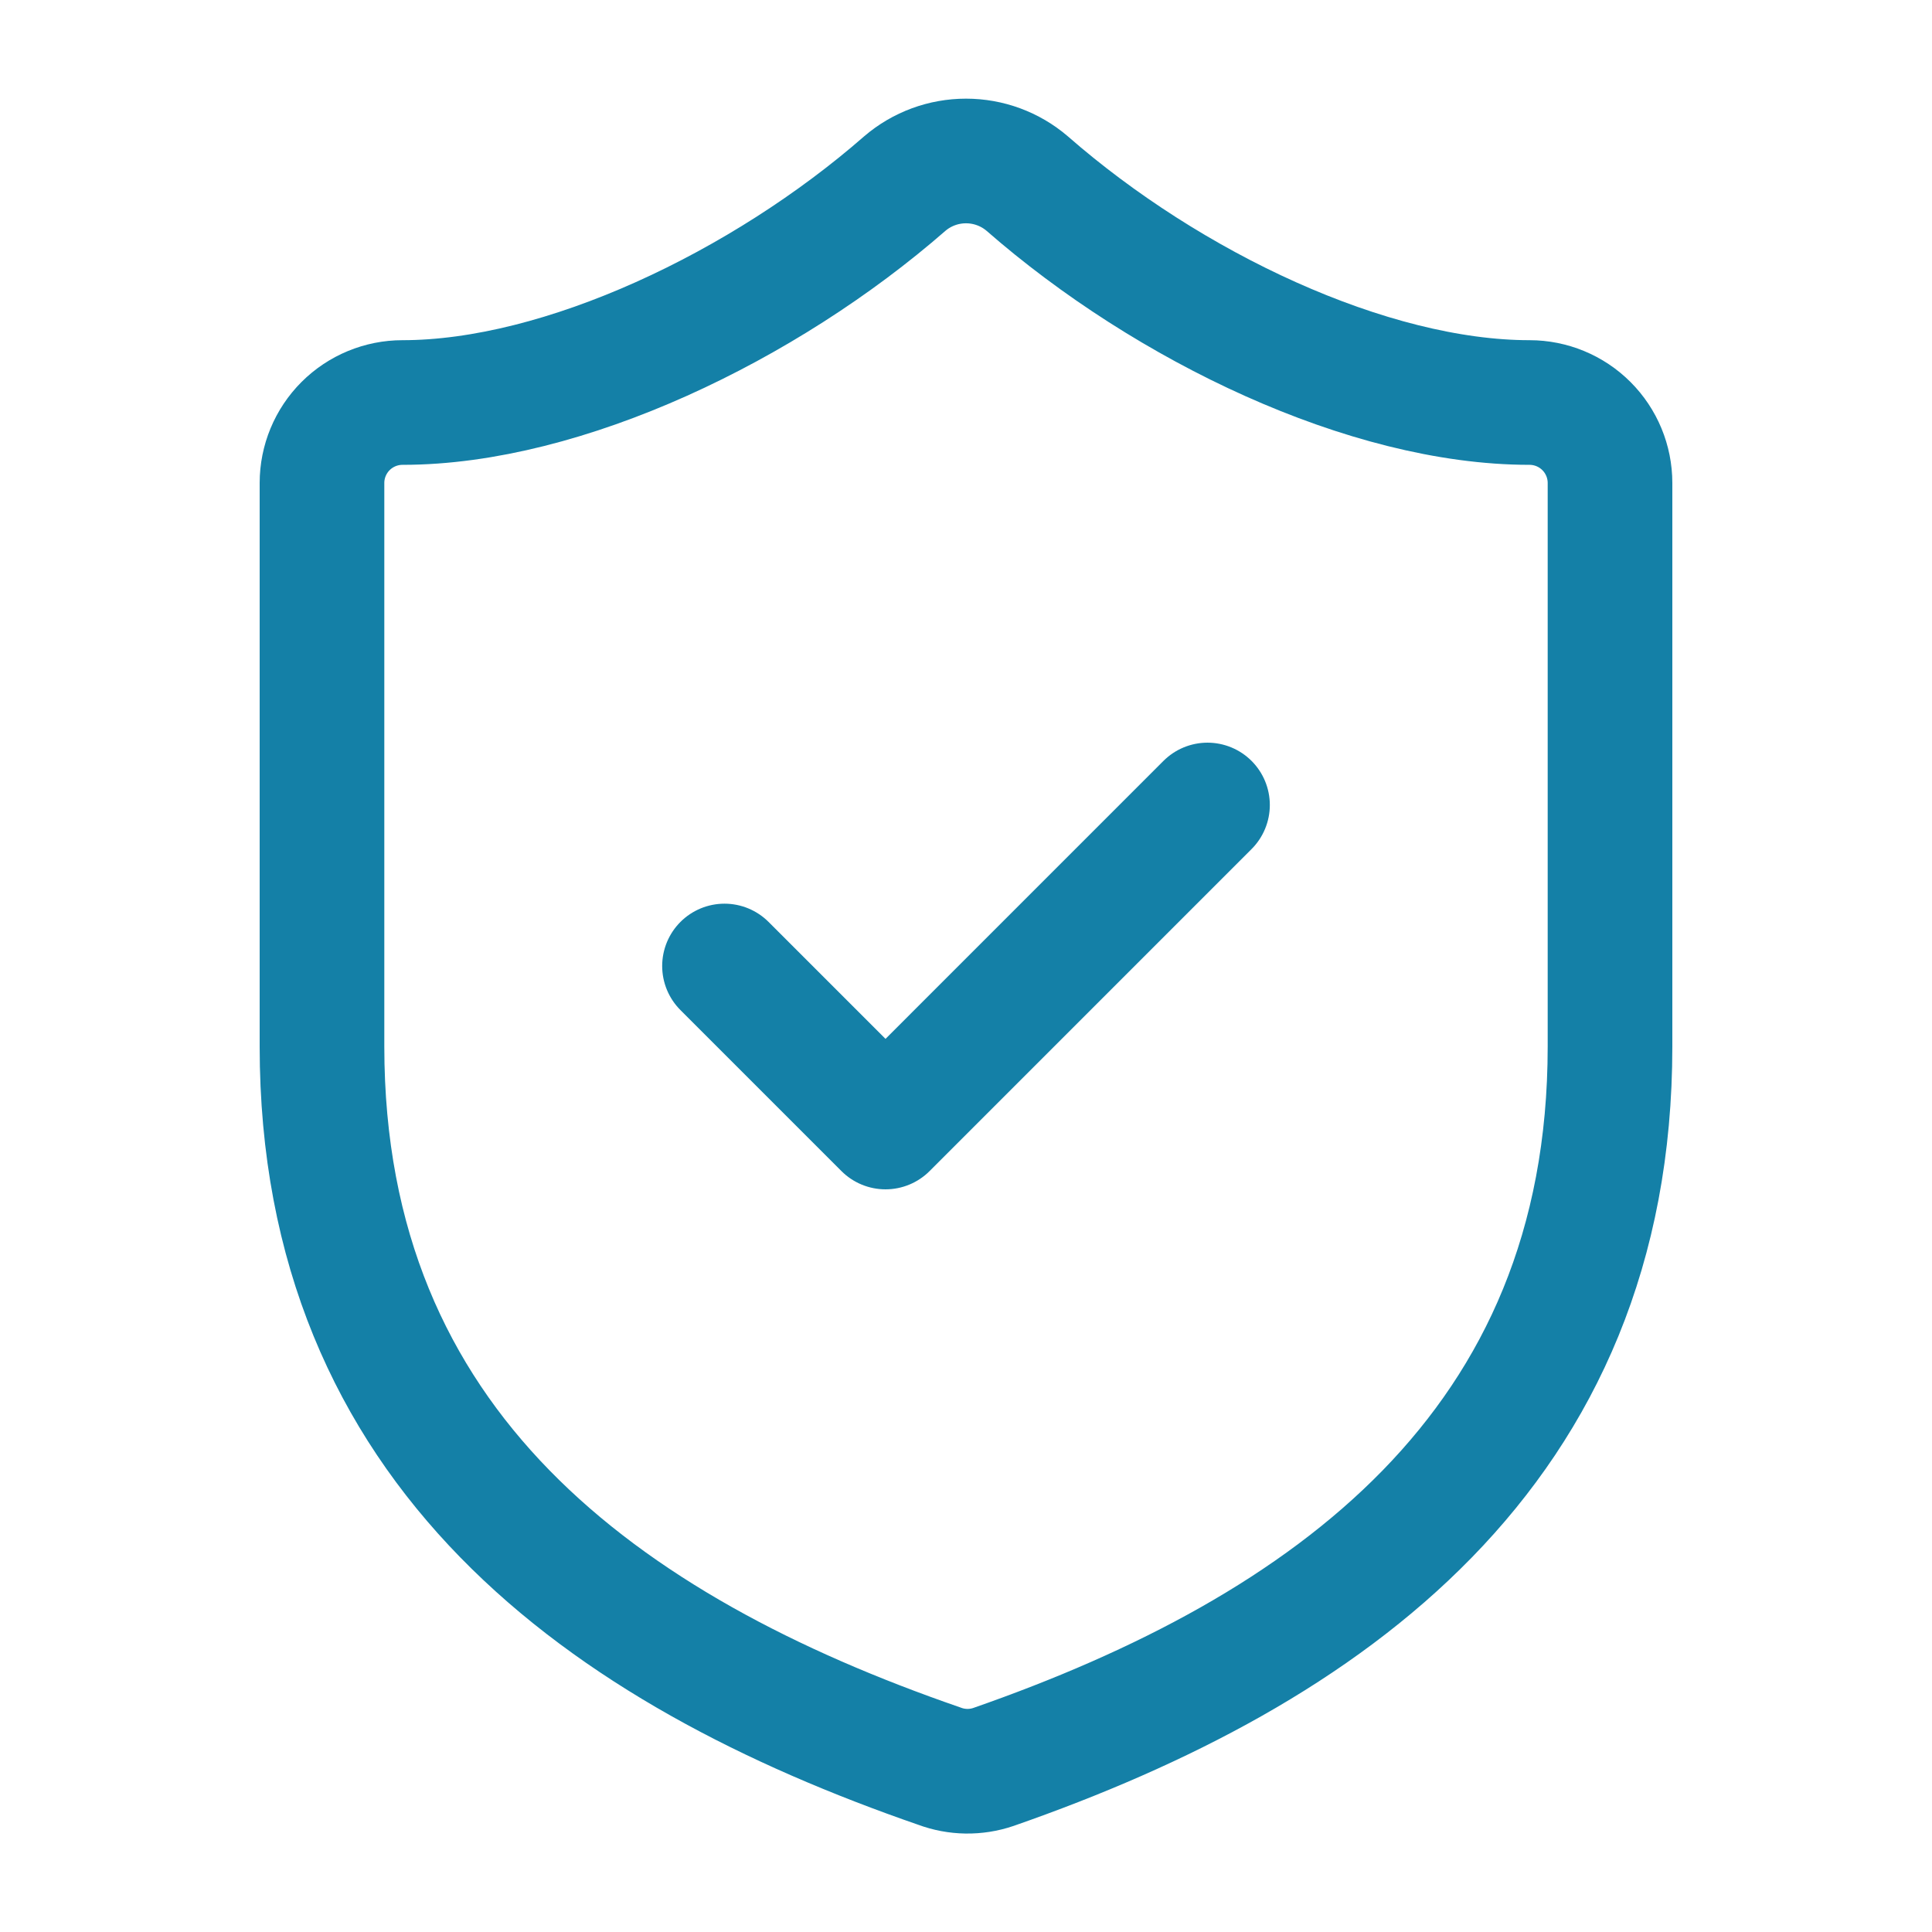
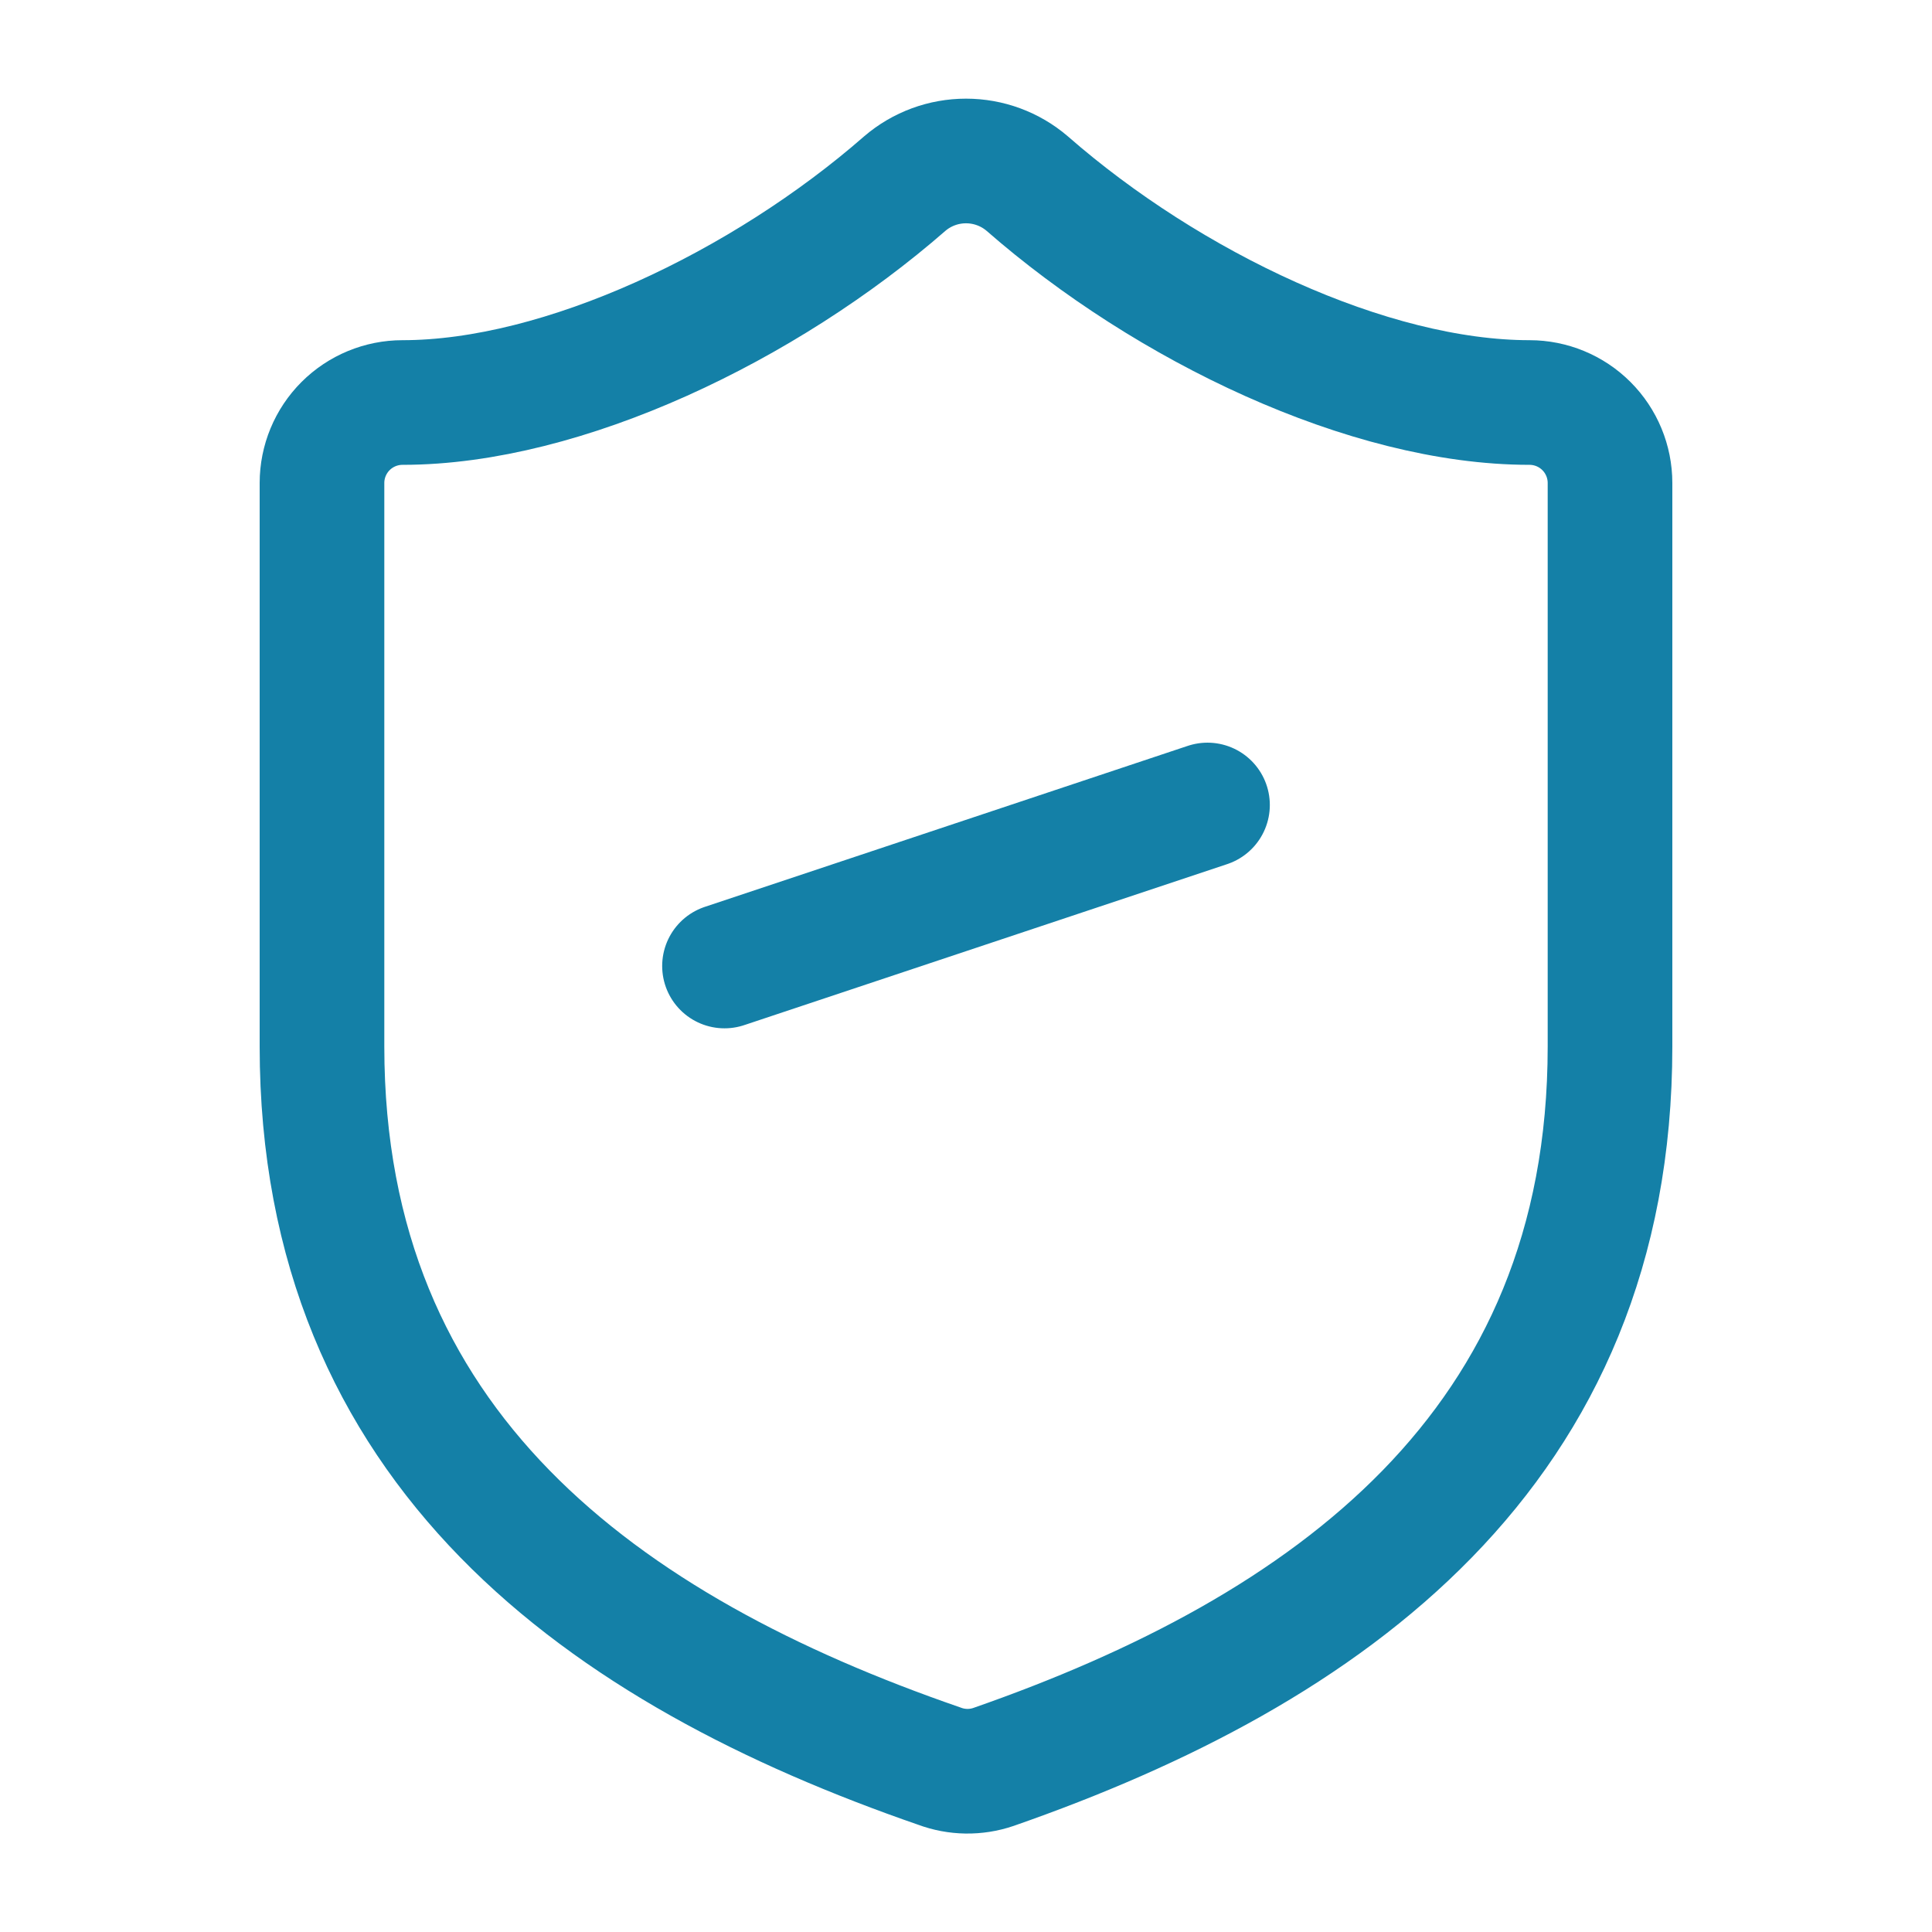
<svg xmlns="http://www.w3.org/2000/svg" width="62" height="62" viewBox="0 0 62 62" fill="none">
-   <path d="M23.25 31L28.417 36.167L38.75 25.833M51.667 33.583C51.667 46.5 42.625 52.958 31.878 56.704C31.316 56.895 30.704 56.886 30.148 56.678C19.375 52.958 10.333 46.5 10.333 33.583V15.5C10.333 14.815 10.605 14.158 11.09 13.673C11.575 13.189 12.232 12.917 12.917 12.917C18.083 12.917 24.542 9.817 29.037 5.89C29.584 5.422 30.28 5.166 31 5.166C31.72 5.166 32.416 5.422 32.963 5.89C37.484 9.843 43.917 12.917 49.083 12.917C49.769 12.917 50.426 13.189 50.91 13.673C51.395 14.158 51.667 14.815 51.667 15.5V33.583Z" stroke="#1480A7" stroke-width="4" stroke-linecap="round" stroke-linejoin="round" />
+   <path d="M23.25 31L38.75 25.833M51.667 33.583C51.667 46.5 42.625 52.958 31.878 56.704C31.316 56.895 30.704 56.886 30.148 56.678C19.375 52.958 10.333 46.5 10.333 33.583V15.5C10.333 14.815 10.605 14.158 11.09 13.673C11.575 13.189 12.232 12.917 12.917 12.917C18.083 12.917 24.542 9.817 29.037 5.89C29.584 5.422 30.28 5.166 31 5.166C31.72 5.166 32.416 5.422 32.963 5.89C37.484 9.843 43.917 12.917 49.083 12.917C49.769 12.917 50.426 13.189 50.91 13.673C51.395 14.158 51.667 14.815 51.667 15.5V33.583Z" stroke="#1480A7" stroke-width="4" stroke-linecap="round" stroke-linejoin="round" />
</svg>